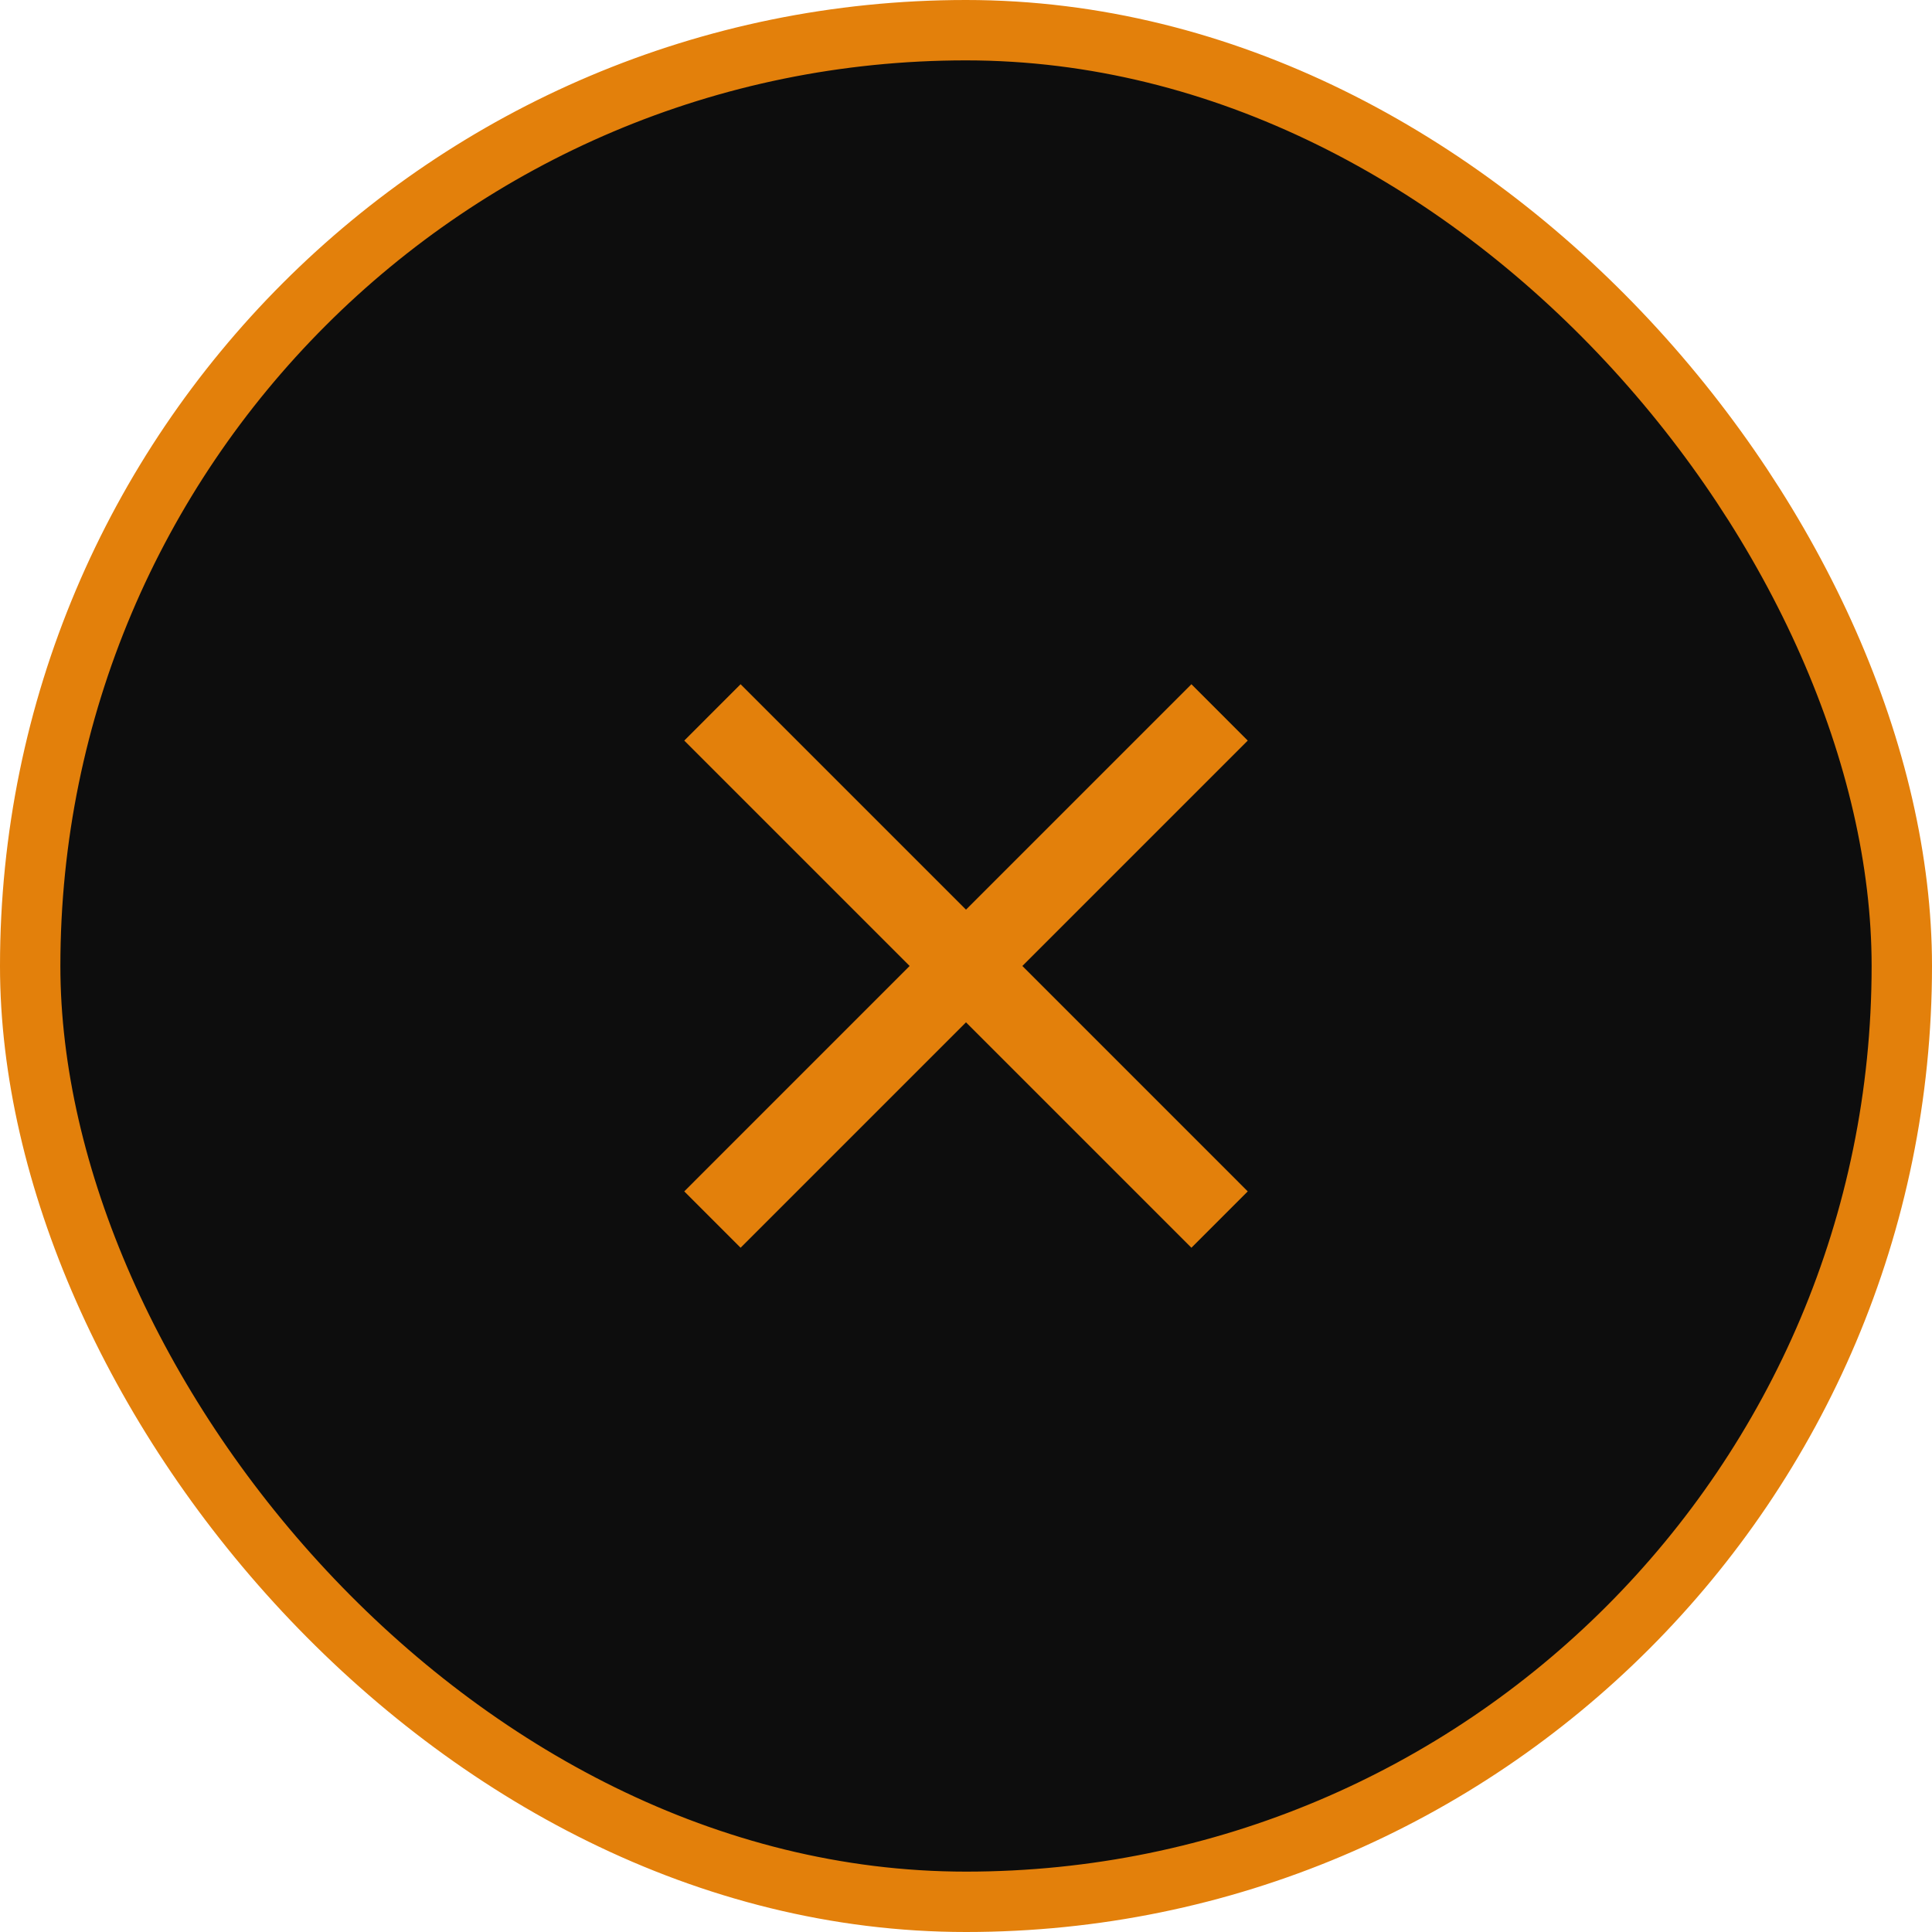
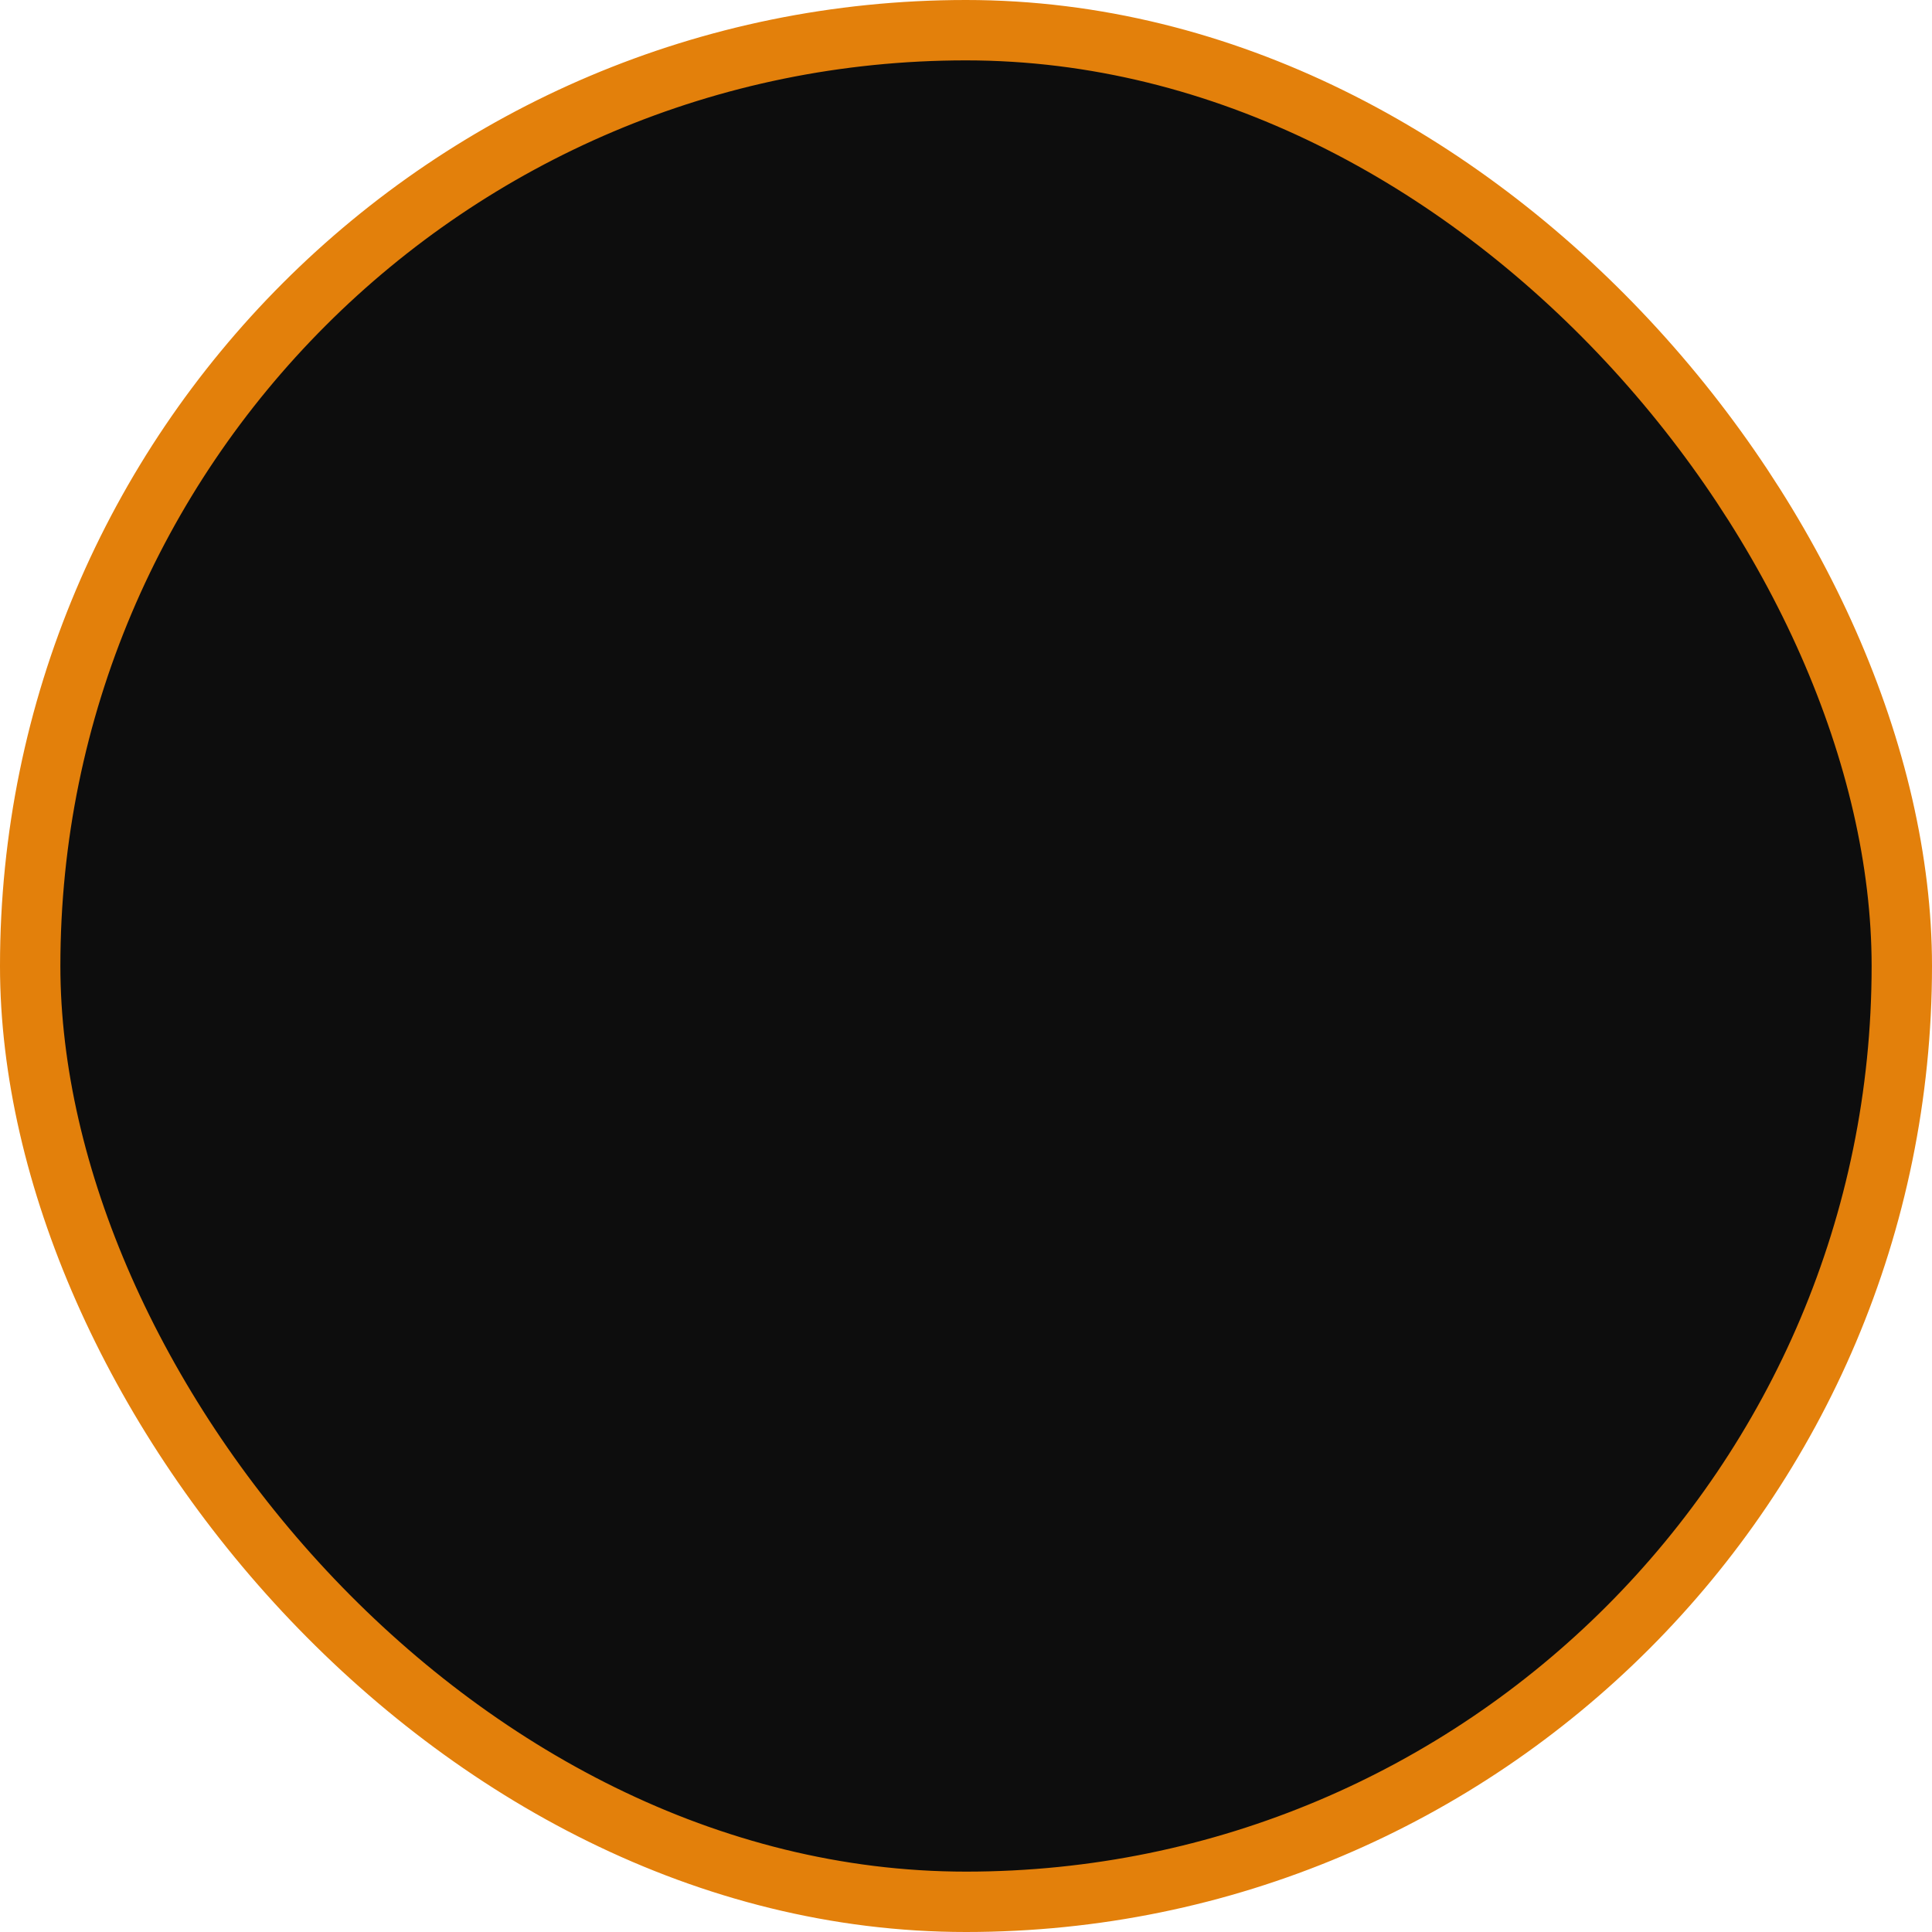
<svg xmlns="http://www.w3.org/2000/svg" width="64" height="64" viewBox="0 0 64 64" fill="none">
  <rect x="1" y="1" width="62" height="62" rx="31" fill="#0D0D0D" stroke="#E3800B" stroke-width="2" />
-   <path d="M24.533 41.333L22.667 39.466L30.133 31.999L22.667 24.533L24.533 22.666L32 30.133L39.467 22.666L41.333 24.533L33.867 31.999L41.333 39.466L39.467 41.333L32 33.866L24.533 41.333Z" fill="#E3800B" />
</svg>